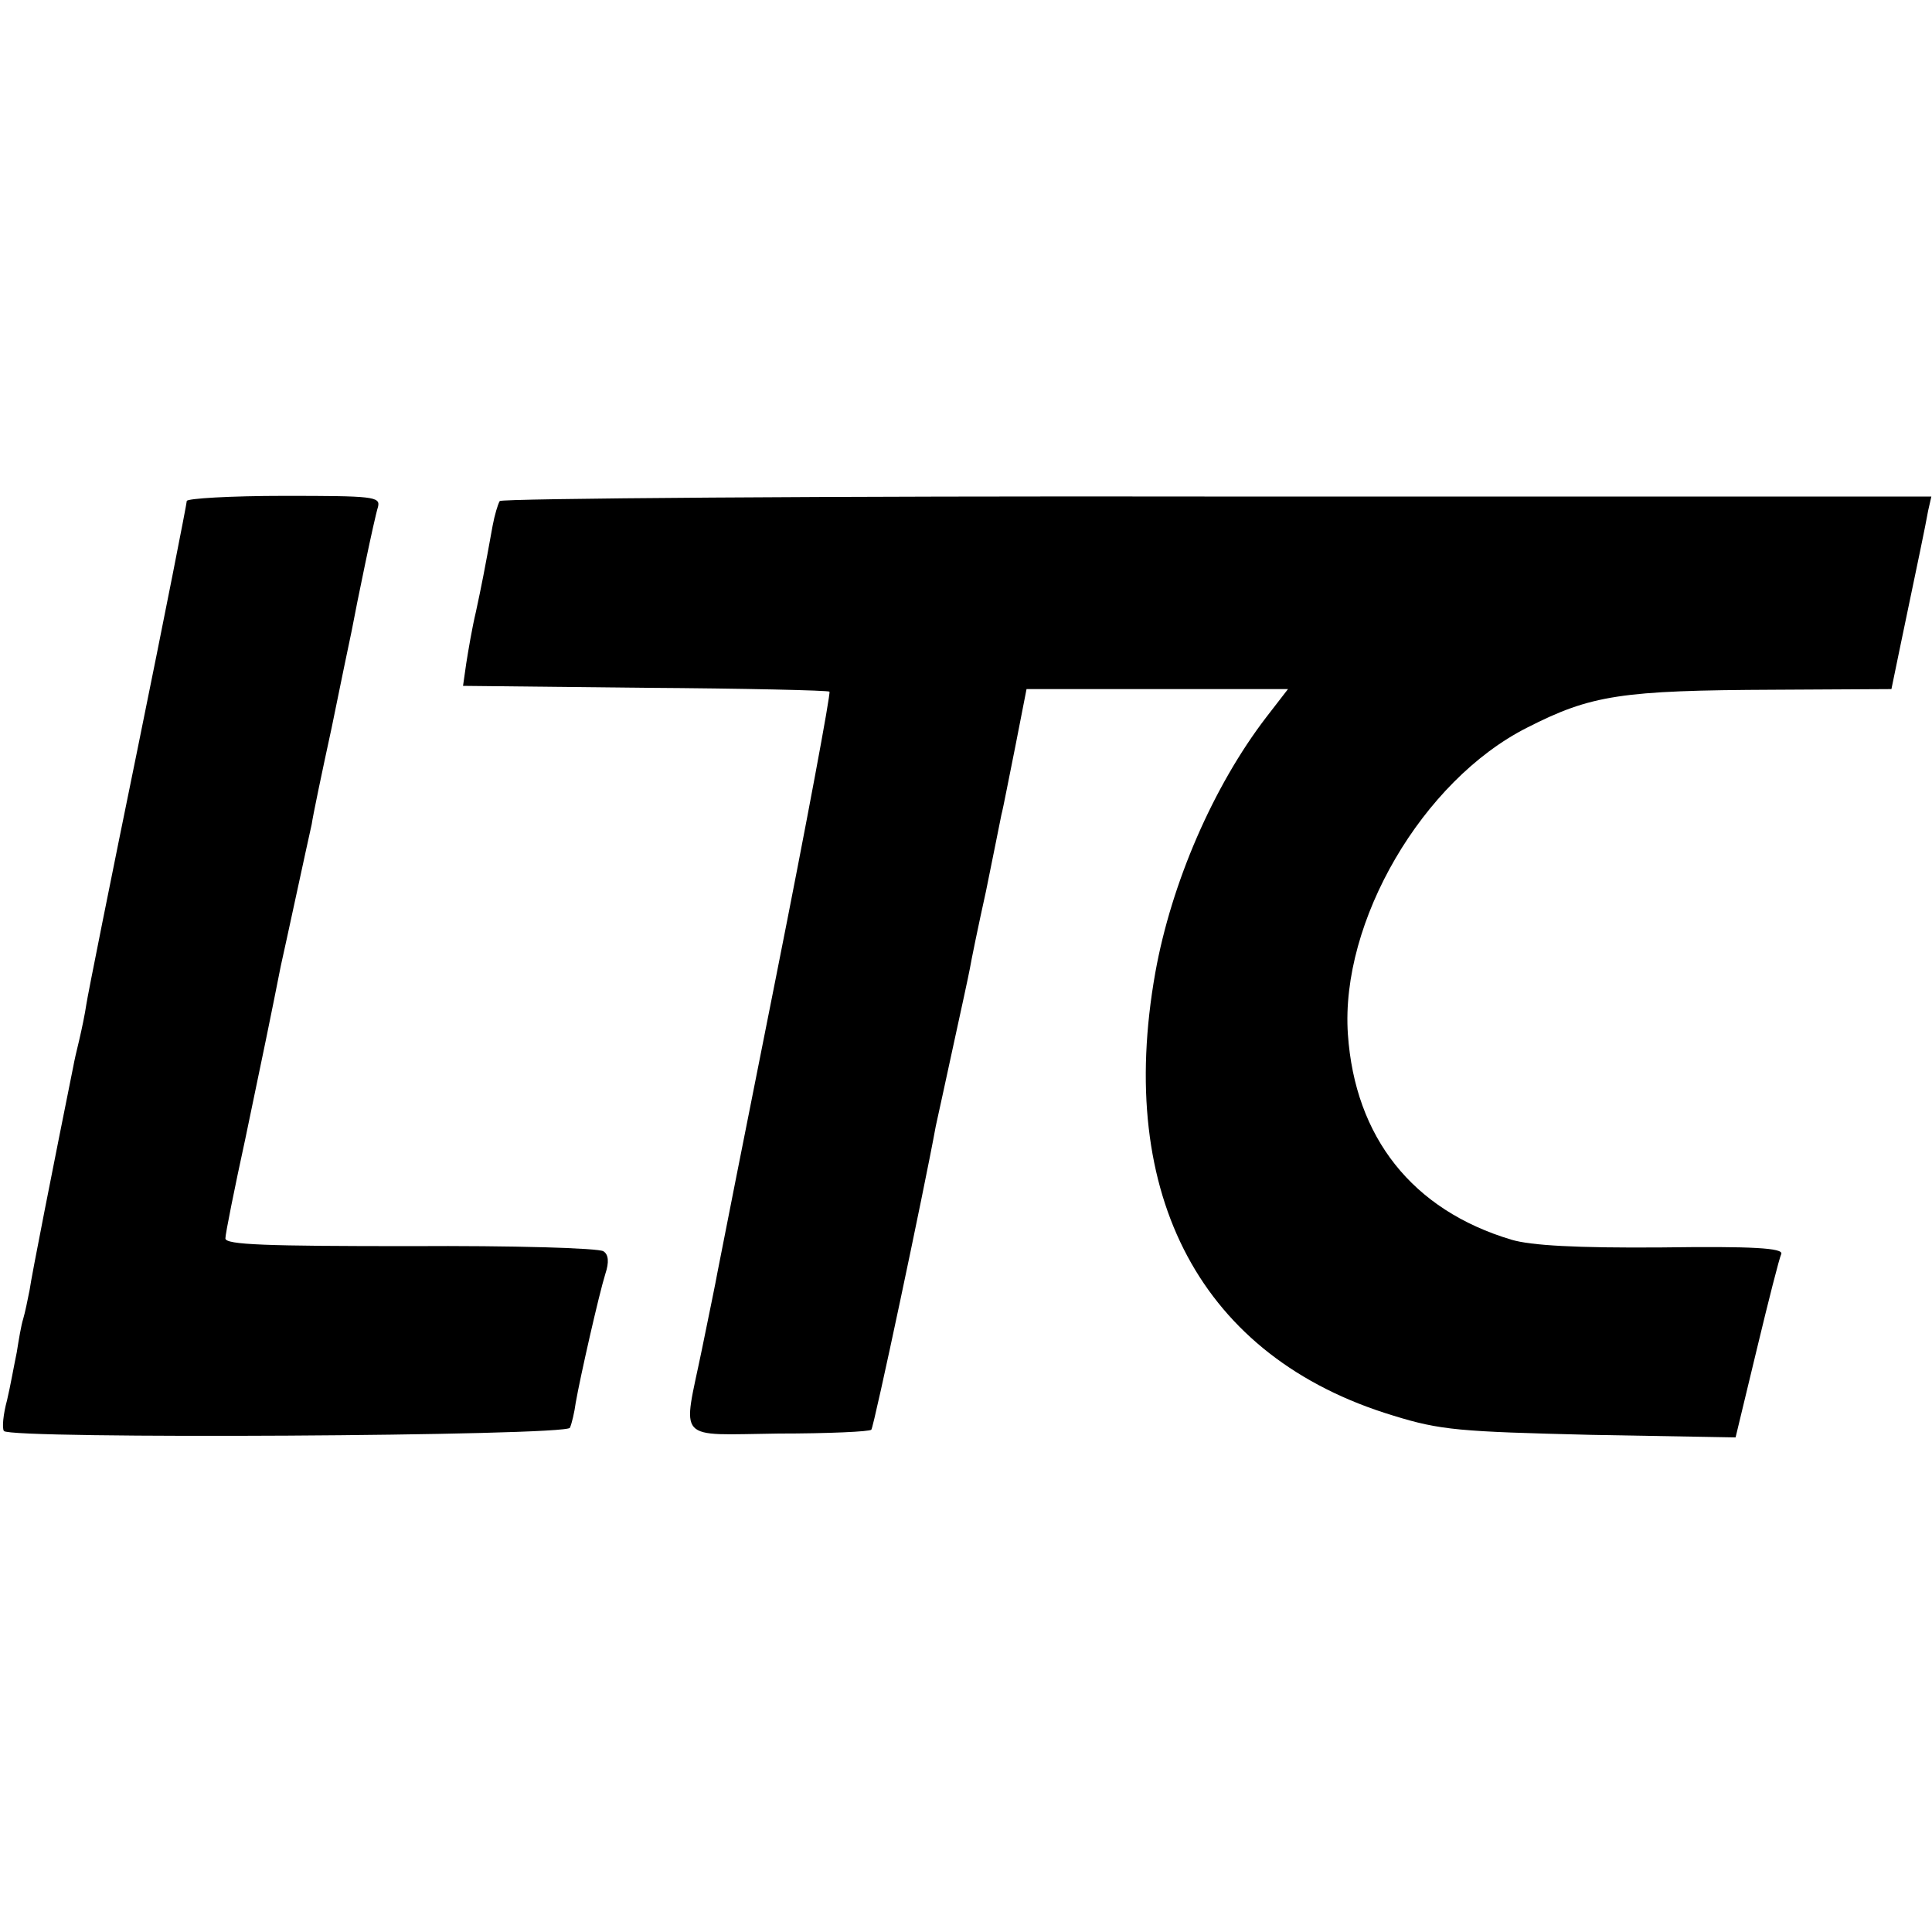
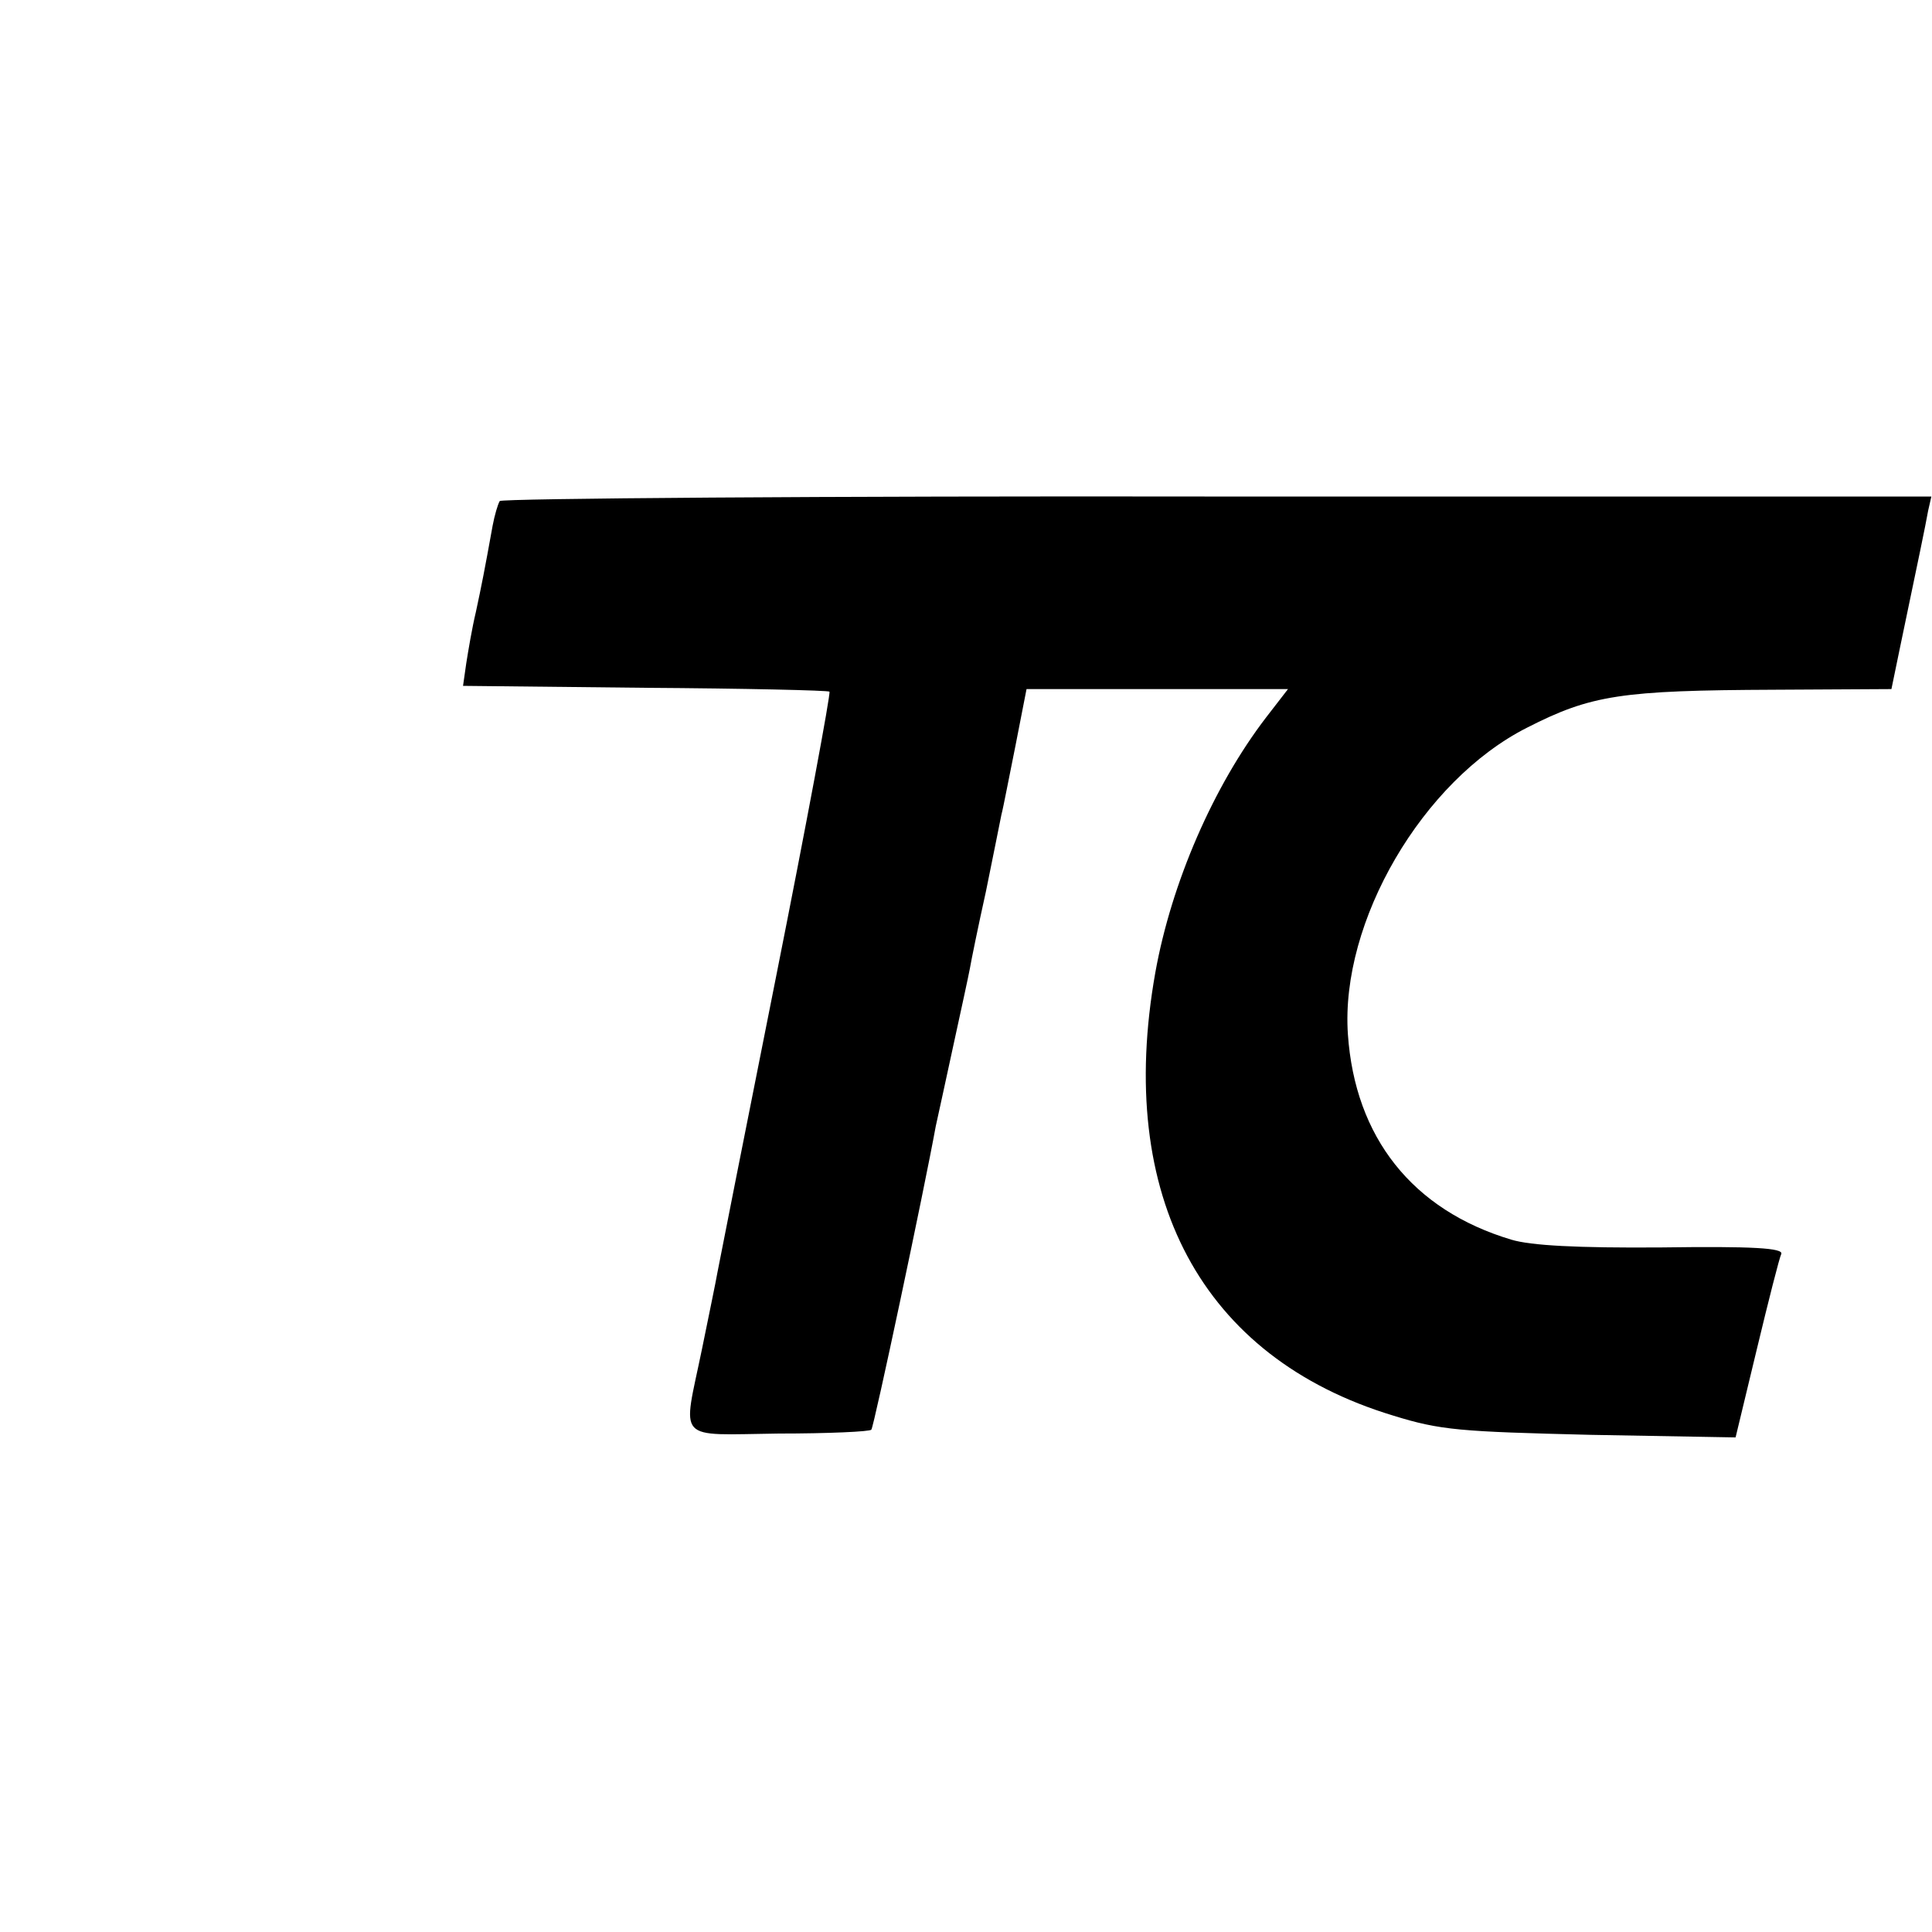
<svg xmlns="http://www.w3.org/2000/svg" version="1.0" width="300pt" height="300pt" viewBox="0 0 300 300" preserveAspectRatio="xMidYMid meet">
  <g transform="translate(0,300) scale(0.1,-0.1)" fill="#000000" stroke="none">
-     <path d="M290 2222 c0 -4 -34 -177 -76 -383 -42 -205 -78 -385 -80 -399 -2 -14 -7 -38 -11 -55 -4 -16 -8 -34 -9 -40 -31 -154 -65 -326 -68 -348 -3 -15 -7 -35 -10 -45 -3 -9 -7 -33 -10 -52 -4 -19 -10 -53 -15 -74 -6 -22 -8 -43 -5 -48 8 -13 875 -8 879 5 3 7 7 24 9 39 7 40 36 168 46 200 6 18 5 30 -3 35 -7 5 -141 9 -299 8 -224 0 -288 2 -288 12 0 7 14 77 31 155 27 129 40 192 55 268 3 14 14 63 24 110 10 47 21 96 24 110 2 14 16 81 31 150 14 69 28 136 31 150 8 43 35 174 41 193 4 16 -8 17 -146 17 -83 0 -151 -4 -151 -8z" />
    <path d="M776 2222 c-3 -5 -8 -22 -11 -38 -13 -72 -17 -92 -26 -134 -6 -25 -12 -61 -15 -80 l-5 -35 282 -3 c156 -1 285 -4 287 -6 2 -3 -35 -202 -83 -443 -48 -241 -89 -448 -91 -459 -2 -12 -13 -65 -24 -119 -30 -146 -43 -133 119 -131 77 0 142 3 144 6 4 4 82 372 100 471 3 13 15 69 27 124 12 55 24 110 26 121 2 12 13 66 25 120 11 55 22 108 24 119 3 11 12 59 22 108 l17 87 203 0 203 0 -34 -44 c-82 -107 -147 -257 -172 -396 -62 -348 72 -598 369 -688 74 -23 104 -25 307 -30 l225 -4 33 137 c18 75 35 142 38 148 3 9 -44 12 -186 10 -132 -1 -203 3 -233 12 -154 46 -243 159 -254 319 -12 175 116 394 278 476 100 51 146 58 385 59 l181 1 13 63 c7 34 14 67 15 72 8 38 26 124 29 142 l5 22 -1109 0 c-610 1 -1111 -3 -1114 -7z" />
  </g>
</svg>